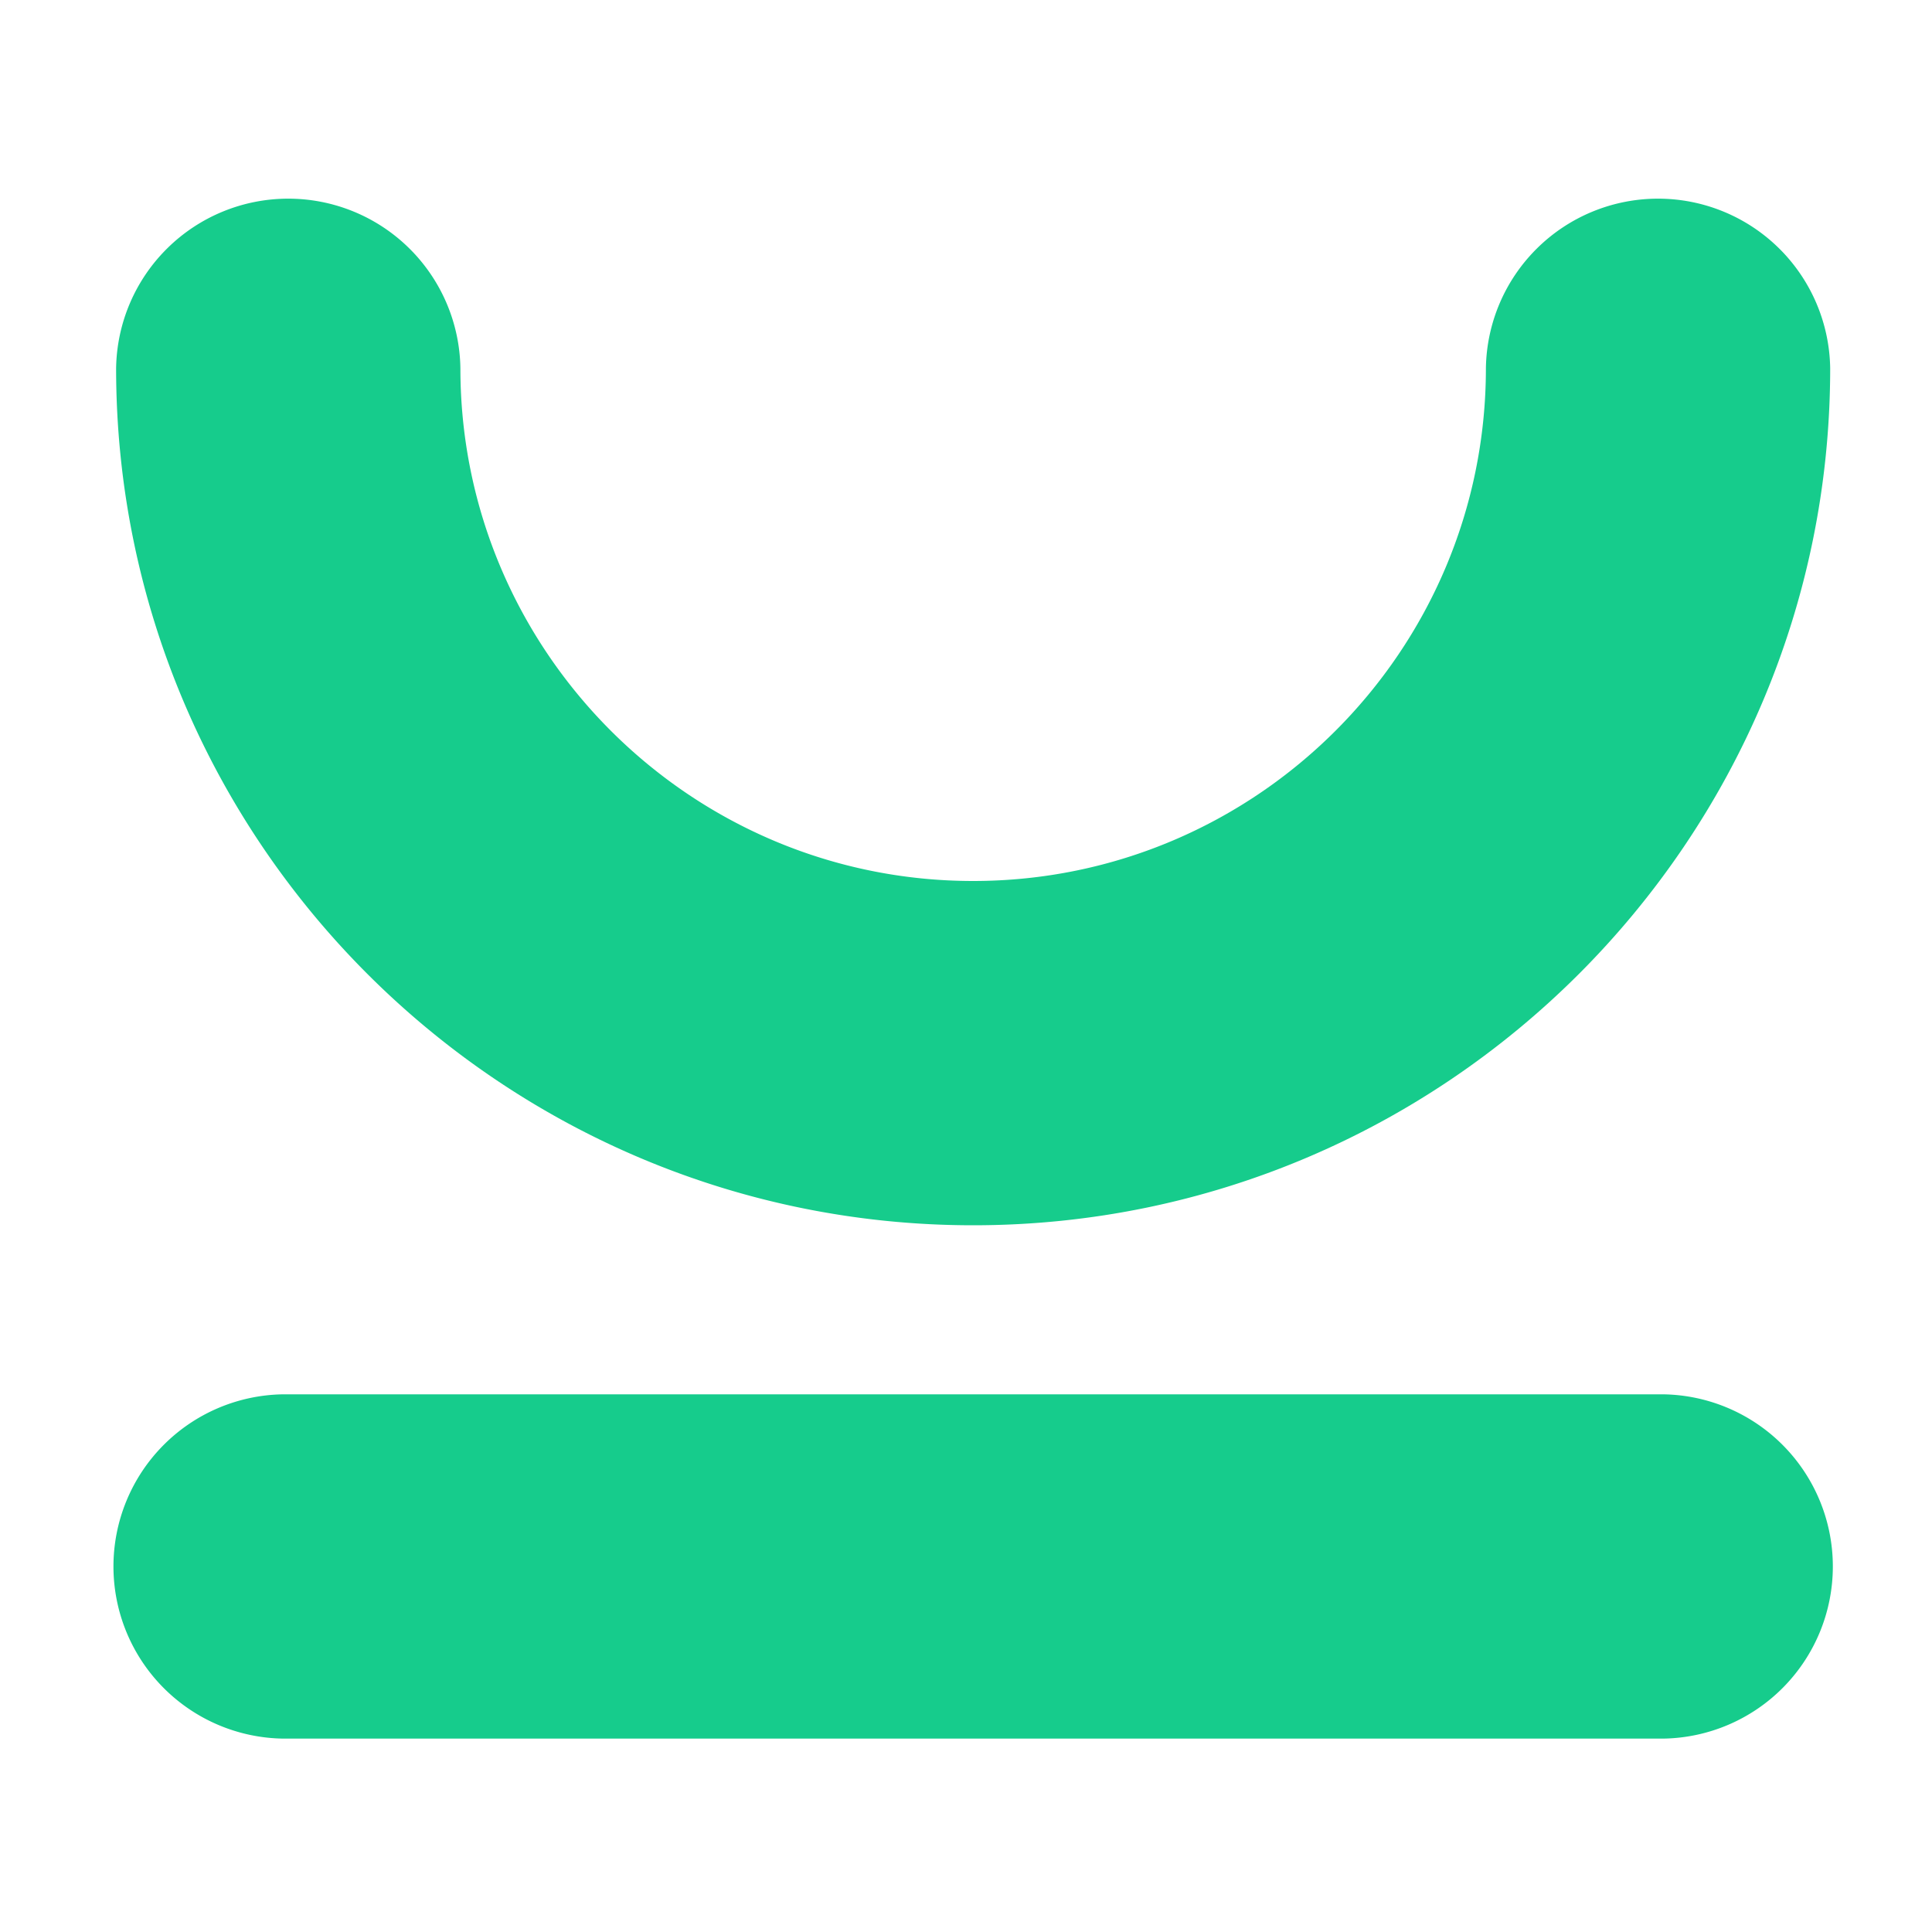
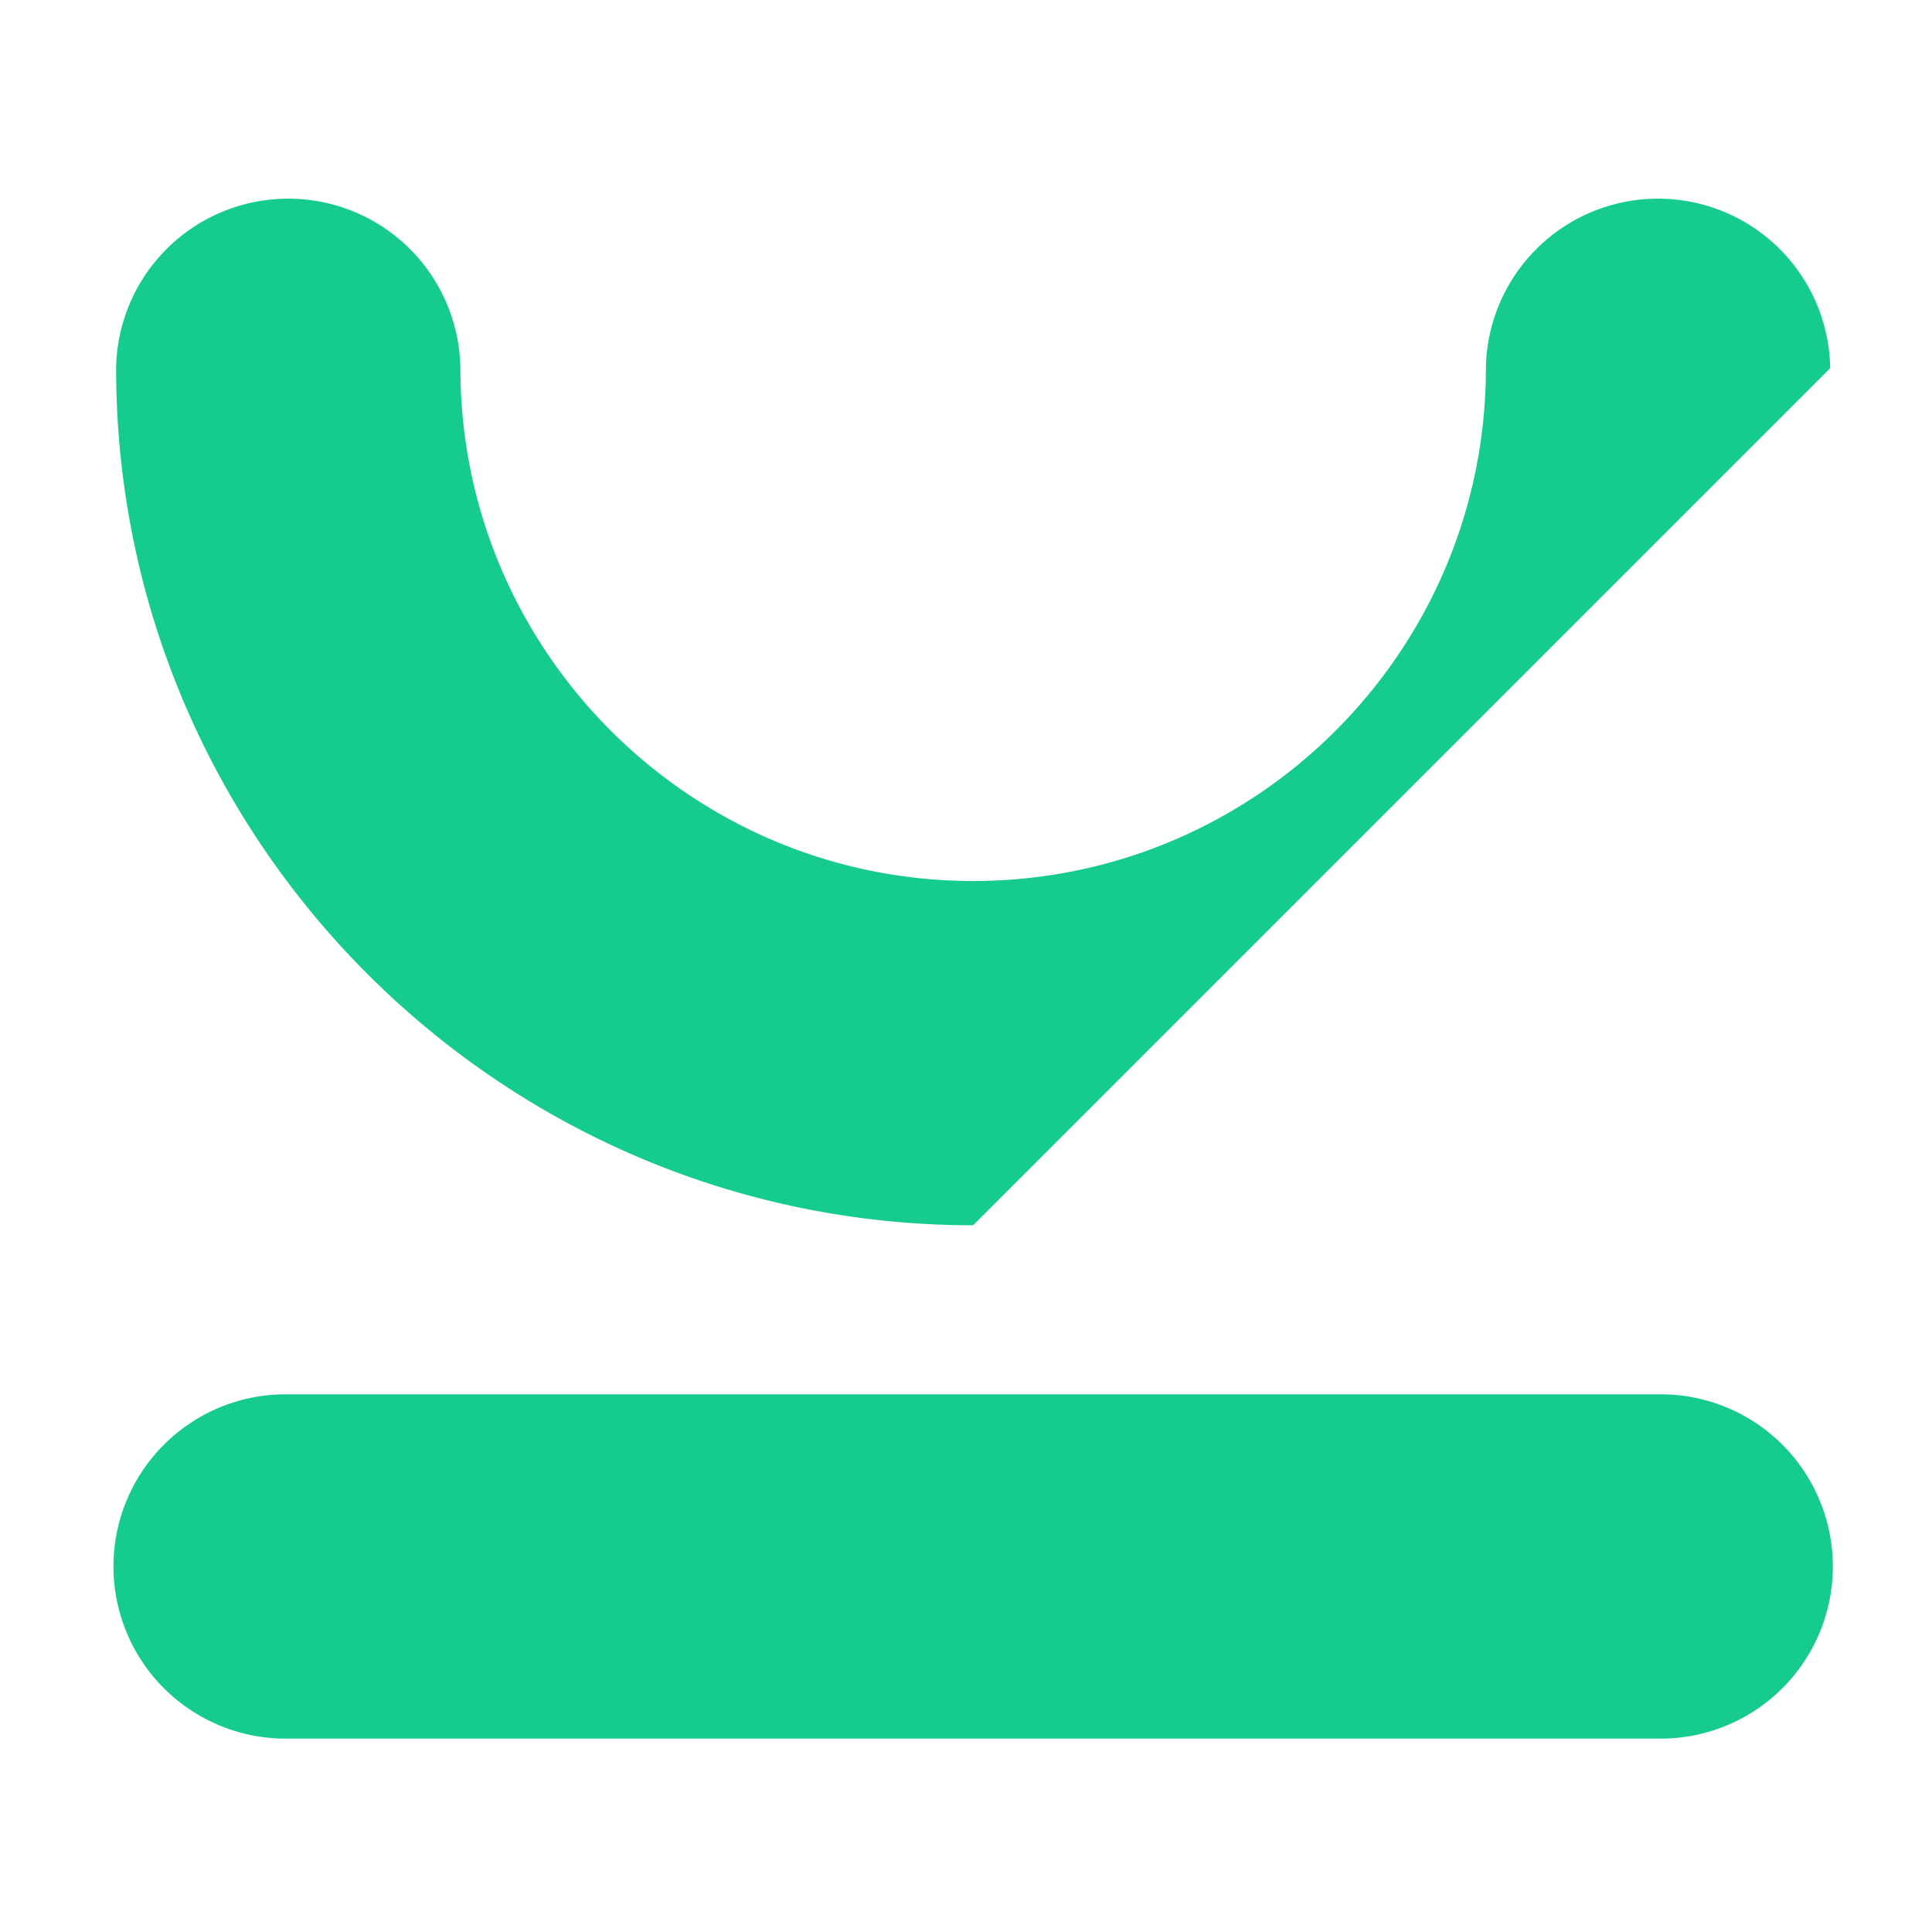
<svg xmlns="http://www.w3.org/2000/svg" data-name="레이어 1" viewBox="0 0 100 100">
-   <path fill="#16cc8c" d="M50.37 63.42c-24.46 0-44.36-19.9-44.36-44.36a8.911 8.911 0 0 1 17.82 0c0 14.63 11.9 26.54 26.54 26.54s26.54-11.9 26.54-26.54a8.911 8.911 0 0 1 17.82 0c0 24.46-19.9 44.36-44.36 44.36zm35.72 26.57H14.65a8.911 8.911 0 0 1 0-17.82h71.44a8.911 8.911 0 0 1 0 17.82z" />
+   <path fill="#16cc8c" d="M50.37 63.42c-24.46 0-44.36-19.9-44.36-44.36a8.911 8.911 0 0 1 17.82 0c0 14.63 11.9 26.54 26.54 26.54s26.54-11.9 26.54-26.54a8.911 8.911 0 0 1 17.82 0zm35.72 26.57H14.65a8.911 8.911 0 0 1 0-17.82h71.44a8.911 8.911 0 0 1 0 17.82z" />
</svg>